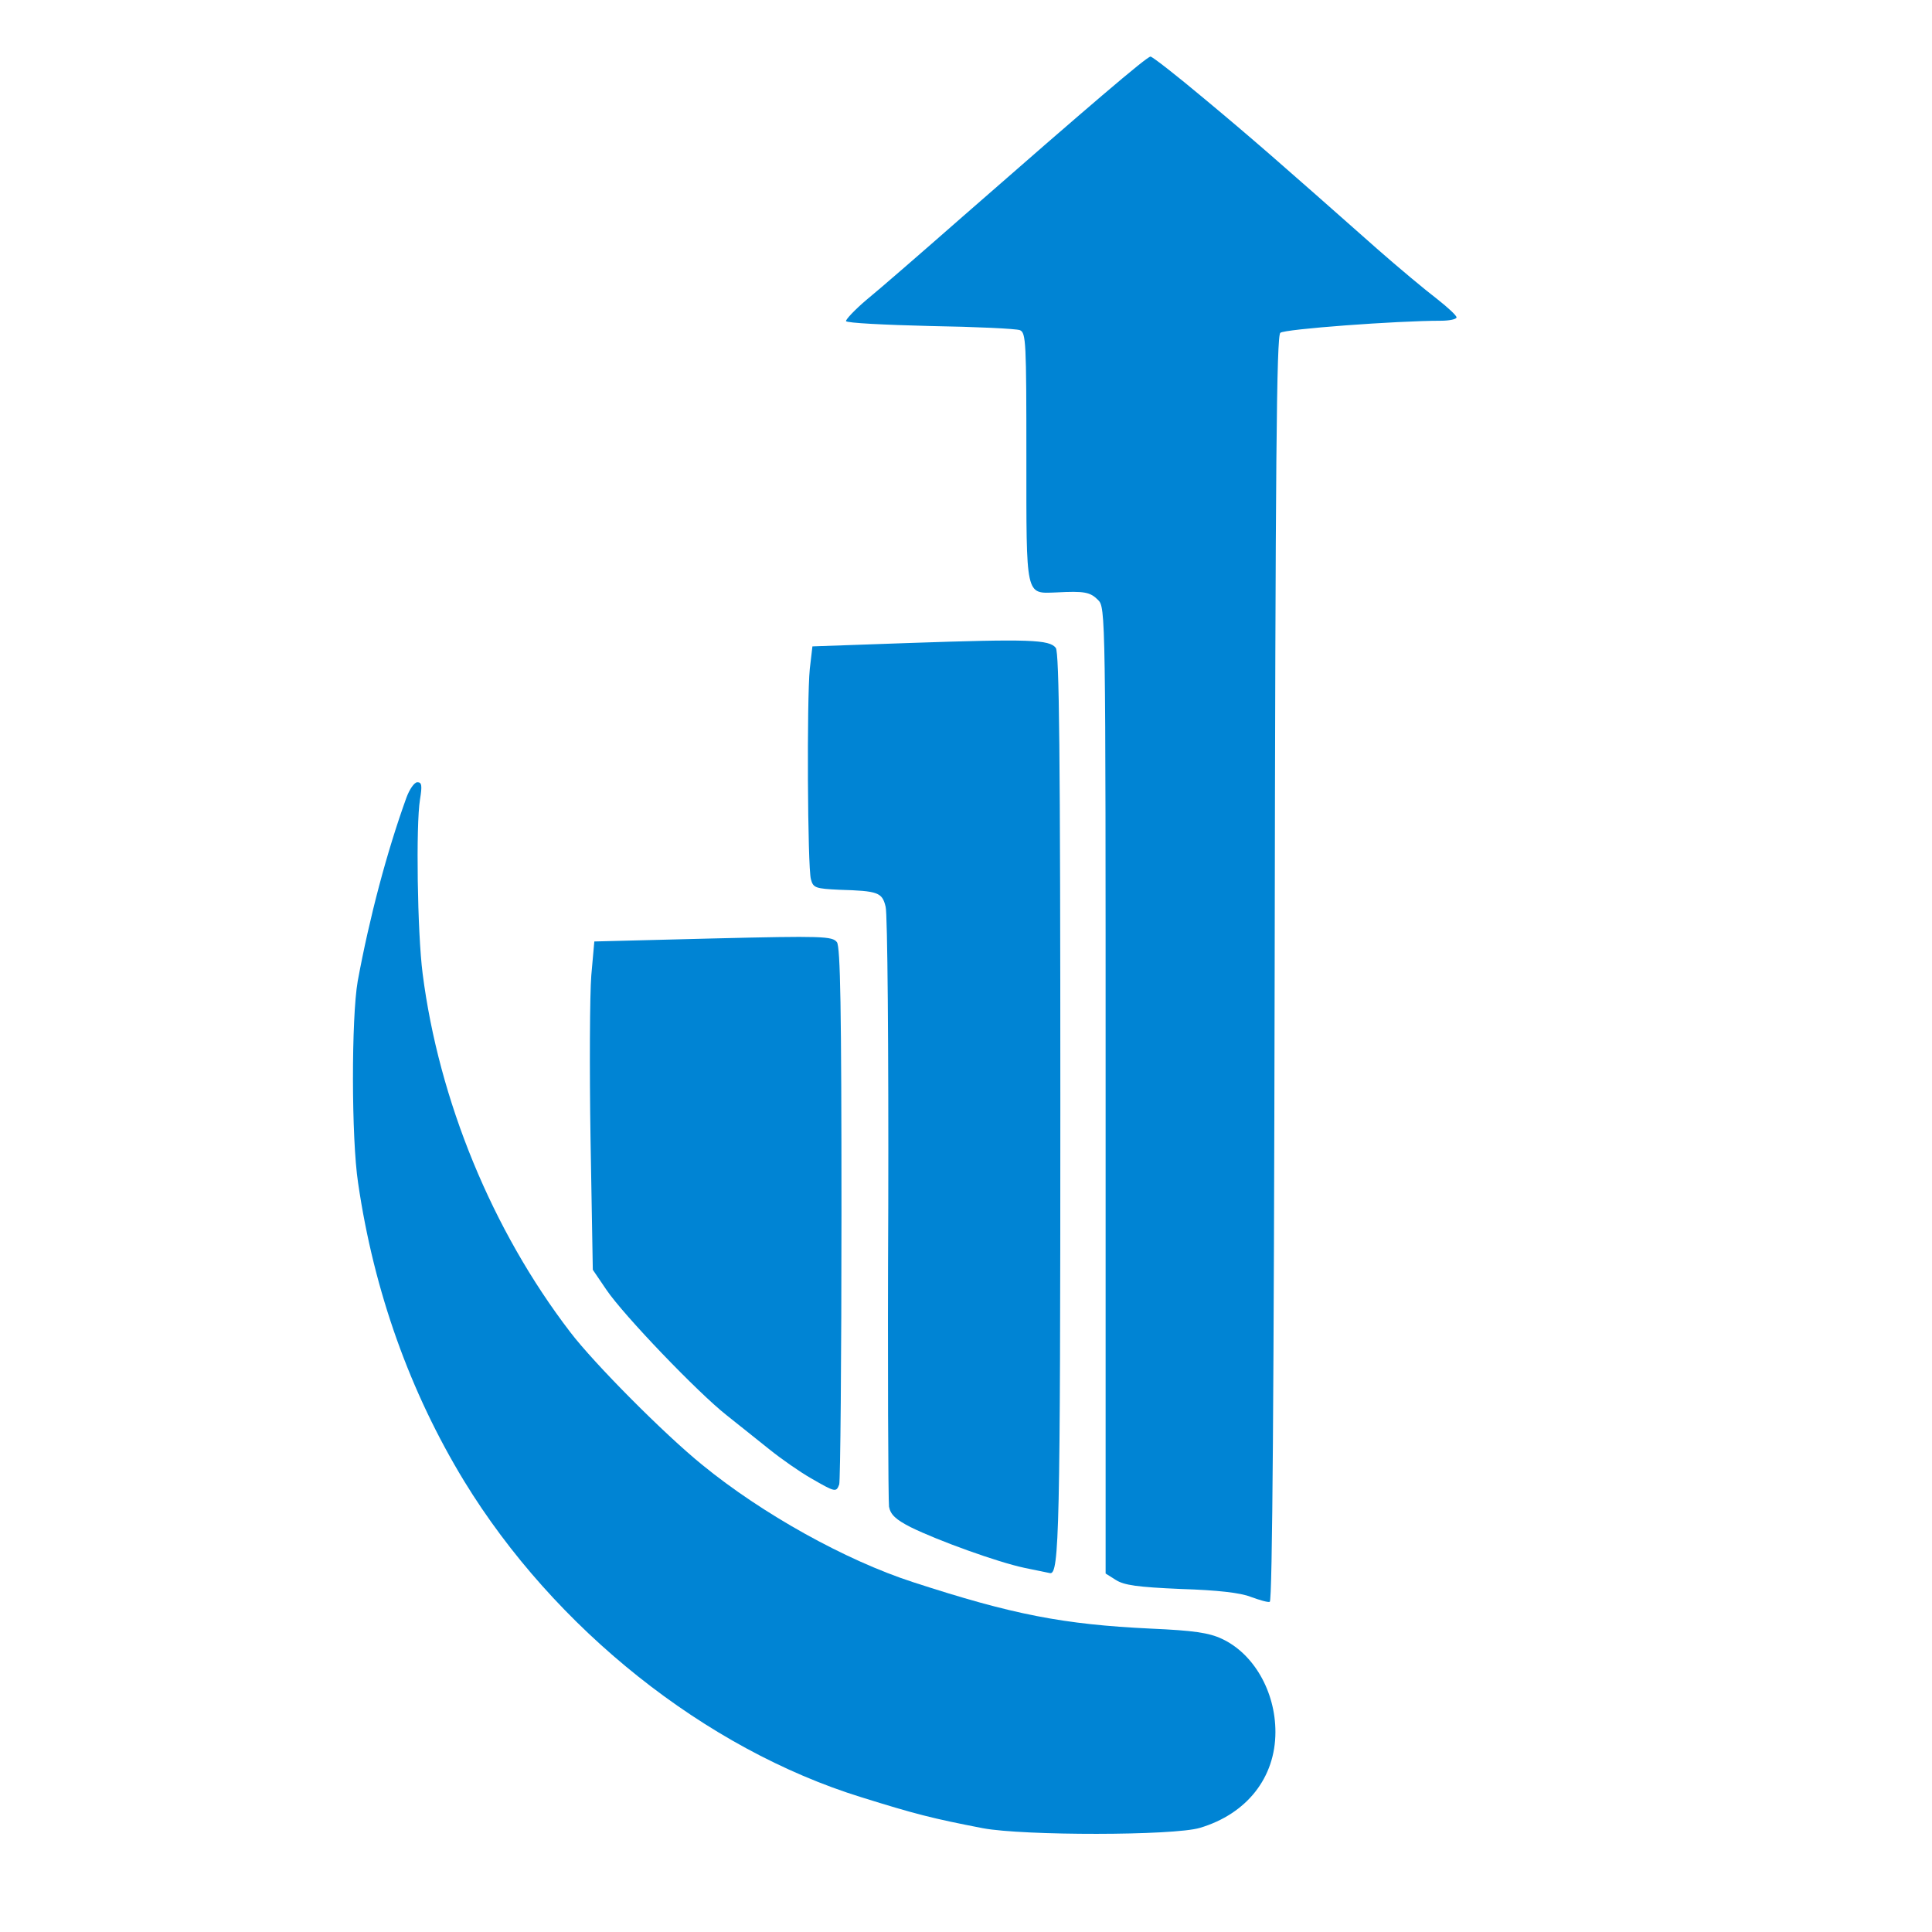
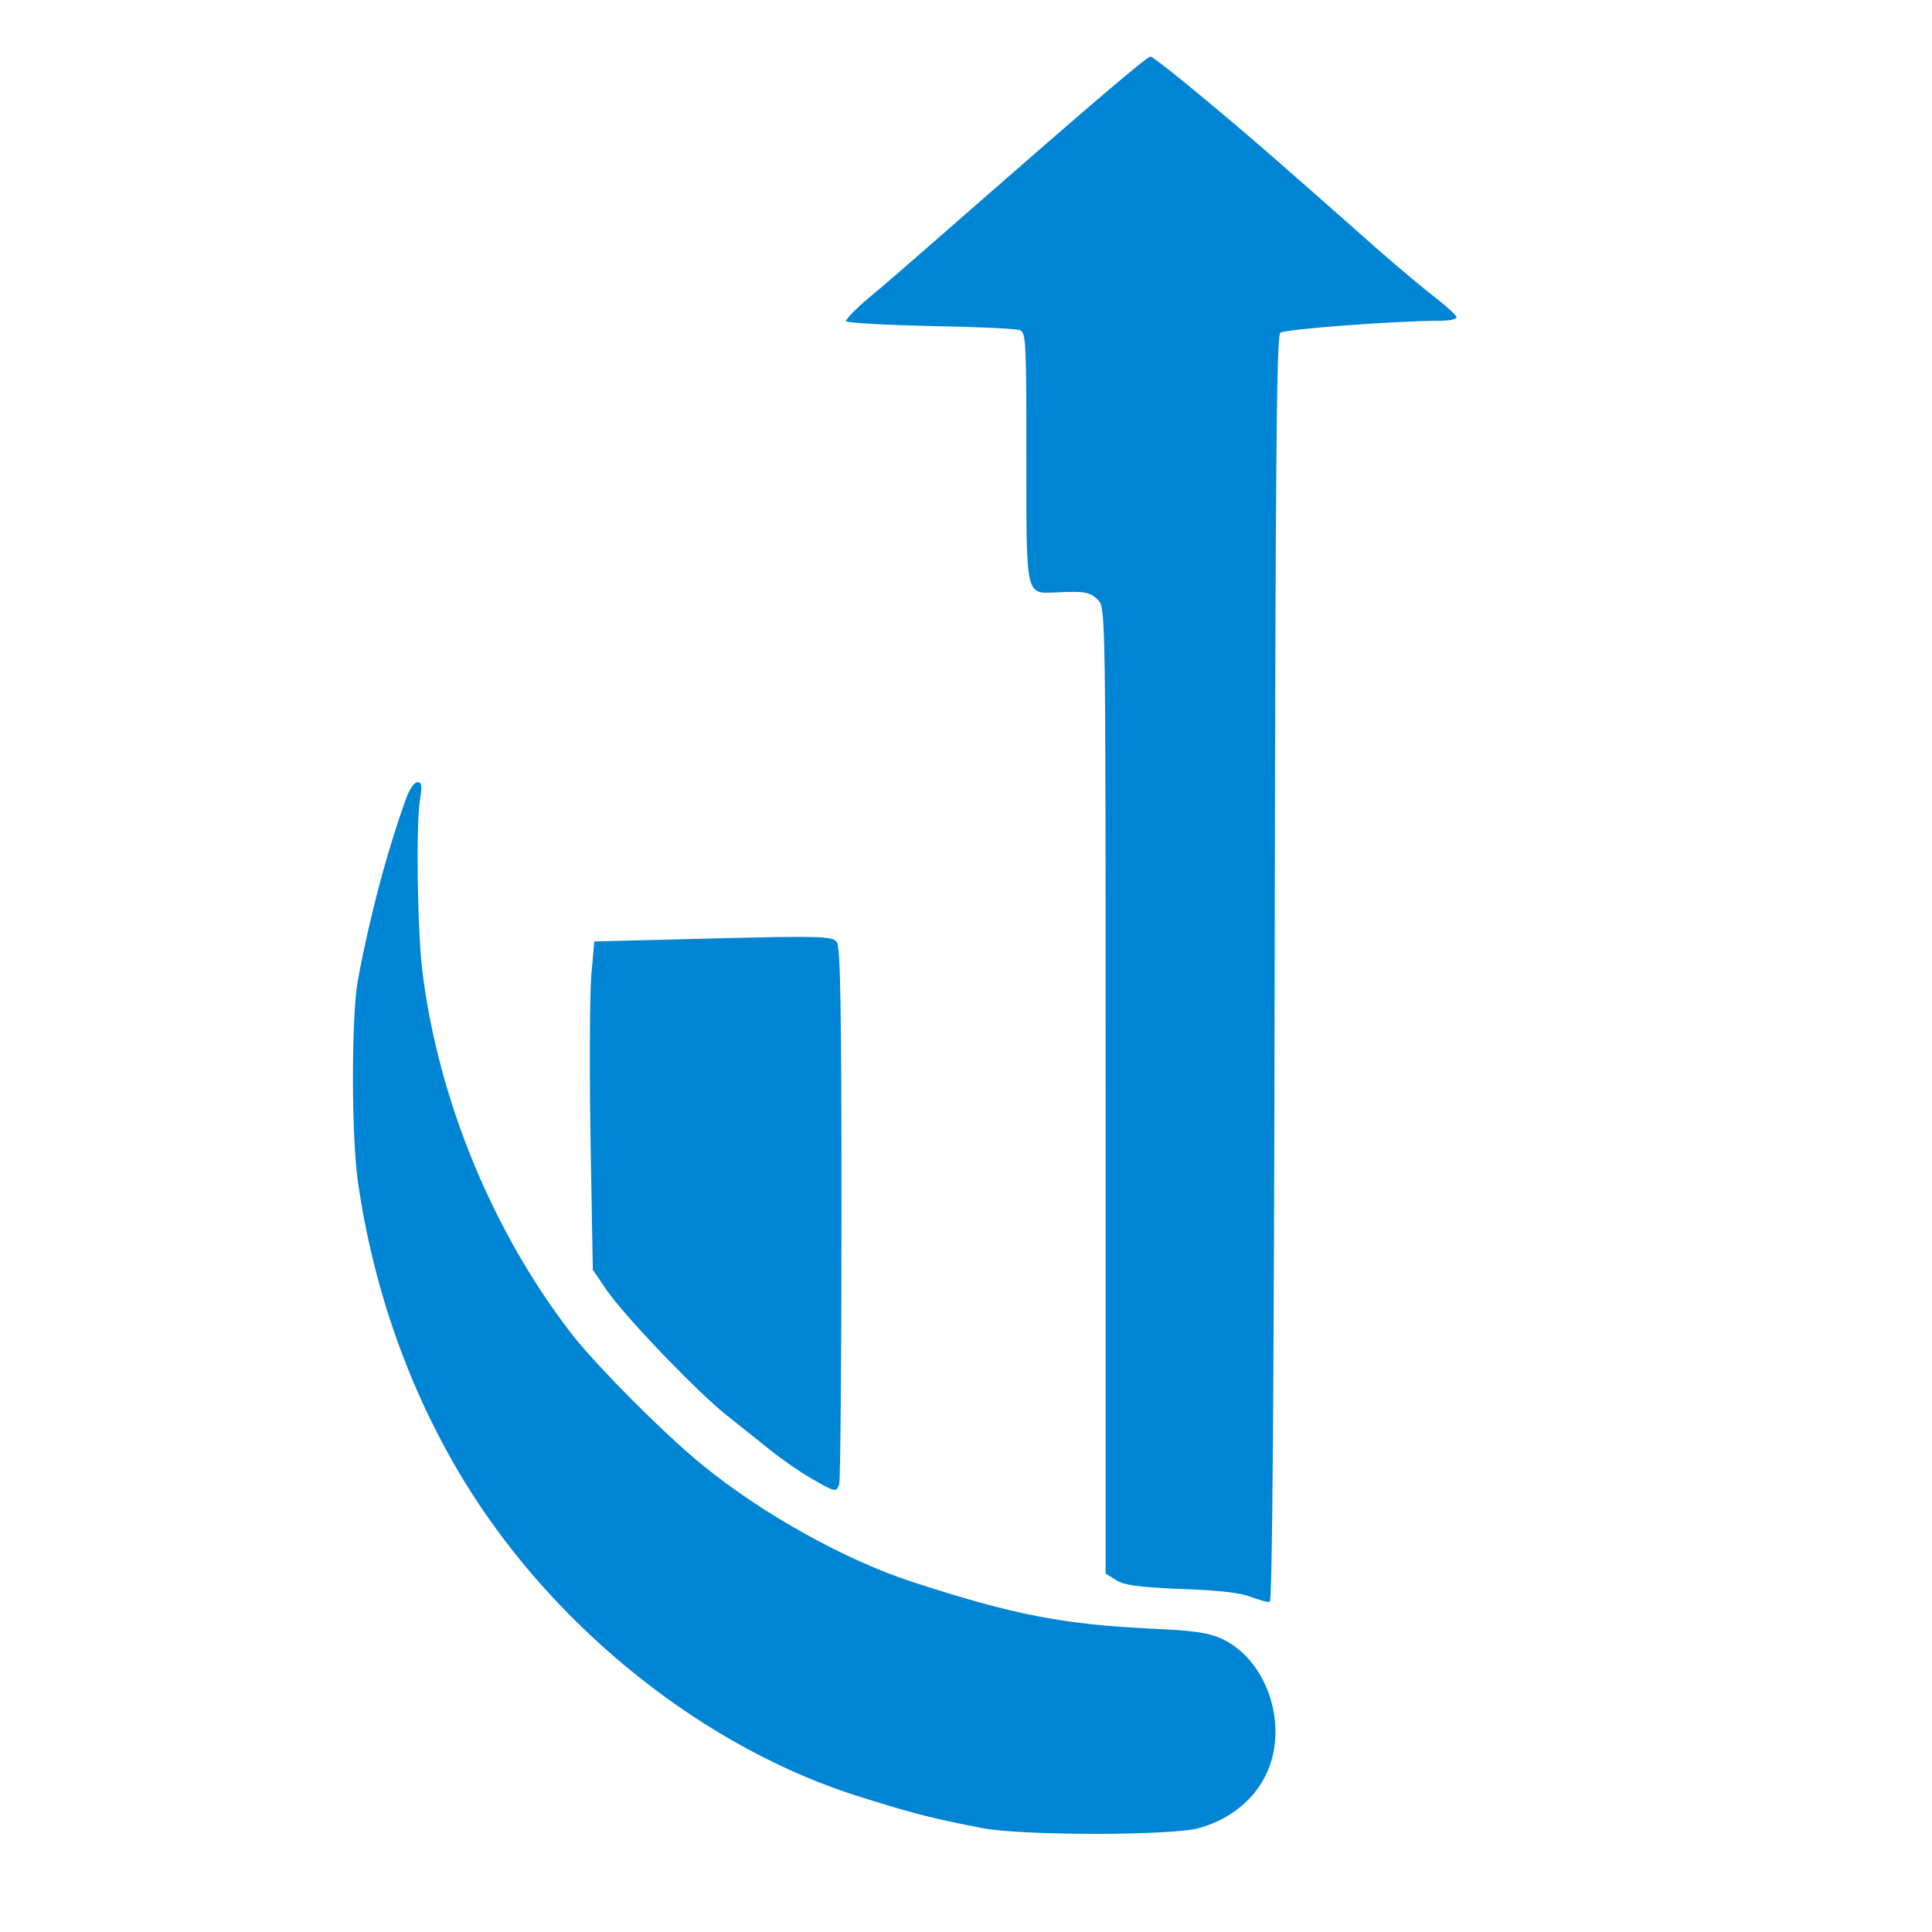
<svg xmlns="http://www.w3.org/2000/svg" version="1.0" width="100%" height="100%" viewBox="0 0 512 512" preserveAspectRatio="xMidYMid meet">
  <g fill="none">
    <path d="M0 256 l0 -256 256 0 256 0 0 256 0 256 -256 0 -256 0 0 -256z m315 225.4 c9.8 -2.9 16.7 -9.6 19.1 -18.5 2.4 -9 -4 -21.3 -13.3 -25.6 -3.4 -1.6 -7.5 -2.2 -18.8 -2.7 -23.2 -1.1 -36.6 -3.7 -63 -12.3 -17.9 -5.8 -40 -18.1 -55.9 -31.1 -10 -8.1 -28.6 -26.8 -35 -35.2 -13.1 -17 -25.1 -40.3 -31.6 -61 -5.5 -17.1 -7.5 -29.9 -9.3 -57.5 l-0.7 -11 -2.2 8 c-8.3 29.8 -10 52.5 -5.9 79 6.8 43.9 25.9 82 56.2 112 23.1 23 49.4 39.4 76.7 47.8 25.7 8 34.9 9.5 58.8 9.6 15.2 0.1 20.7 -0.3 24.9 -1.5z m20 -228.3 c0 -135.1 0.2 -167.1 1.3 -167.9 1 -0.8 30.3 -3.2 39.5 -3.2 0.7 0 -0.4 -1.5 -2.5 -3.2 -2.1 -1.8 -7.9 -6.9 -12.9 -11.3 -5 -4.4 -14.2 -12.5 -20.5 -18 -6.3 -5.5 -16.7 -14.5 -23.1 -19.9 l-11.8 -9.8 -3.2 2.7 c-1.8 1.5 -18.1 15.6 -36.1 31.4 l-32.9 28.6 18.6 0.6 c10.2 0.4 19.6 0.9 21.1 1.3 l2.5 0.6 0 32.9 c0 28.6 0.2 33.2 1.6 34.5 1 1 2.4 1.4 4 1 3.8 -1 11.3 0.5 13.5 2.7 1.9 1.9 1.9 4.8 1.9 129.9 l0 128 2.7 1.7 c2.2 1.4 5.6 1.9 17.4 2.3 8.1 0.3 15.1 0.8 15.5 1.3 3.4 3.4 3.4 5 3.4 -166.2z m-57.6 157.7 c0.3 -1.3 0.6 -54.5 0.6 -118.4 0 -95 -0.2 -116.3 -1.3 -117.8 -1.3 -1.8 -3 -1.8 -29.9 -1.1 l-28.5 0.7 -0.7 6.1 c-0.8 7.9 -0.6 46.5 0.3 49.7 0.6 2.3 1.2 2.5 7.6 2.8 10.5 0.3 11.3 0.7 12.3 5 0.5 2 0.8 37.7 0.7 80.2 -0.1 42.1 0 77.5 0.2 78.8 0.4 1.5 2.3 3.2 5.7 4.9 7.5 3.8 27 10.8 31.2 11.2 0.7 0.1 1.4 -0.9 1.8 -2.1z m-58.4 -157.8 c-0.9 -1.8 -2.3 -1.8 -29.2 -1.3 -15.6 0.3 -28.7 1 -29.3 1.5 -0.6 0.6 -0.9 15.1 -0.8 40.5 l0.2 39.6 3.7 5.4 c4.8 7 24.4 27.5 31.9 33.3 3.1 2.5 8.3 6.5 11.4 9.1 3.1 2.5 7.2 5.5 9.1 6.7 l3.5 2.1 0.3 -67.5 c0.1 -43.7 -0.1 -68.2 -0.8 -69.4z" />
  </g>
  <g fill="#0084d4">
    <path d="M260.5 484.5 c-13.5 -2.6 -18.1 -3.8 -32.2 -8.2 -41.4 -12.8 -81.4 -44.7 -105.3 -83.8 -14.3 -23.5 -23.9 -50.2 -28.1 -79 -1.8 -11.8 -1.8 -43.8 -0.1 -53.5 3.1 -16.8 7.7 -34.2 12.9 -48.6 0.8 -2.2 2.1 -4.1 2.9 -4.1 1.2 0 1.3 0.9 0.7 4.6 -1.1 6.7 -0.7 35.2 0.7 46.1 4.3 33.6 18.4 68 39.1 95 6.4 8.4 25 27.1 35 35.2 15.9 13 38 25.3 55.9 31.1 26.4 8.6 39.8 11.2 63 12.3 11.3 0.5 15.4 1.1 18.8 2.7 8.4 3.9 14.2 13.9 14.2 24.7 0 12.1 -7.6 21.7 -20 25.4 -7 2.1 -46.8 2.1 -57.5 0.1z" />
    <path d="M331.5 423.2 c-2.7 -1.1 -8.9 -1.8 -18.5 -2.1 -11.6 -0.5 -15.1 -1 -17.3 -2.4 l-2.7 -1.7 0 -128 c0 -126.7 0 -128 -2 -130 -2.1 -2.1 -3.6 -2.4 -11.1 -2 -8.2 0.3 -7.9 1.5 -7.9 -36 0 -30.3 -0.1 -32.8 -1.7 -33.5 -1 -0.4 -11.7 -0.9 -23.8 -1.1 -12.1 -0.3 -22.1 -0.8 -22.3 -1.3 -0.1 -0.4 2.3 -3 5.5 -5.7 3.2 -2.6 14.6 -12.5 25.3 -21.9 33.6 -29.4 48.9 -42.5 49.9 -42.5 0.5 0 6.9 5 14.3 11.2 12.5 10.4 19.6 16.6 45.7 39.7 5.8 5.1 13 11.1 15.9 13.3 2.8 2.2 5.2 4.4 5.2 4.9 0 0.5 -1.9 0.9 -4.2 0.9 -11.5 0 -41.4 2.2 -42.5 3.2 -1 0.8 -1.3 33.3 -1.5 168.6 -0.2 110.7 -0.6 167.6 -1.3 167.7 -0.5 0.2 -2.8 -0.5 -5 -1.3z" />
-     <path d="M271.5 415.5 c-7.1 -1.5 -22.9 -7.2 -30.2 -10.8 -3.9 -2 -5.3 -3.3 -5.7 -5.4 -0.2 -1.6 -0.4 -37.2 -0.2 -79.3 0.1 -42.1 -0.2 -78 -0.7 -79.7 -0.9 -3.8 -2 -4.2 -12.2 -4.5 -6.4 -0.3 -7 -0.5 -7.6 -2.8 -0.9 -3.2 -1.1 -47.8 -0.3 -55.7 l0.7 -6 25.6 -0.9 c32 -1.1 37.2 -0.9 38.9 1.3 0.9 1.3 1.2 27.1 1.2 120.9 0 113.1 -0.3 124.6 -2.7 124.3 -0.5 -0.1 -3.5 -0.7 -6.8 -1.4z" />
    <path d="M215 391.8 c-3 -1.7 -8 -5.2 -11.1 -7.7 -3.1 -2.5 -8.3 -6.6 -11.4 -9.1 -7.5 -5.9 -27.2 -26.4 -31.8 -33.2 l-3.6 -5.3 -0.6 -34.5 c-0.3 -19 -0.2 -38.5 0.2 -43.5 l0.8 -9 31.5 -0.8 c29 -0.7 31.6 -0.6 32.8 1 0.9 1.3 1.2 17.3 1.2 71.9 0 38.6 -0.3 70.9 -0.6 71.8 -0.8 2.1 -1 2.1 -7.4 -1.6z" />
  </g>
</svg>